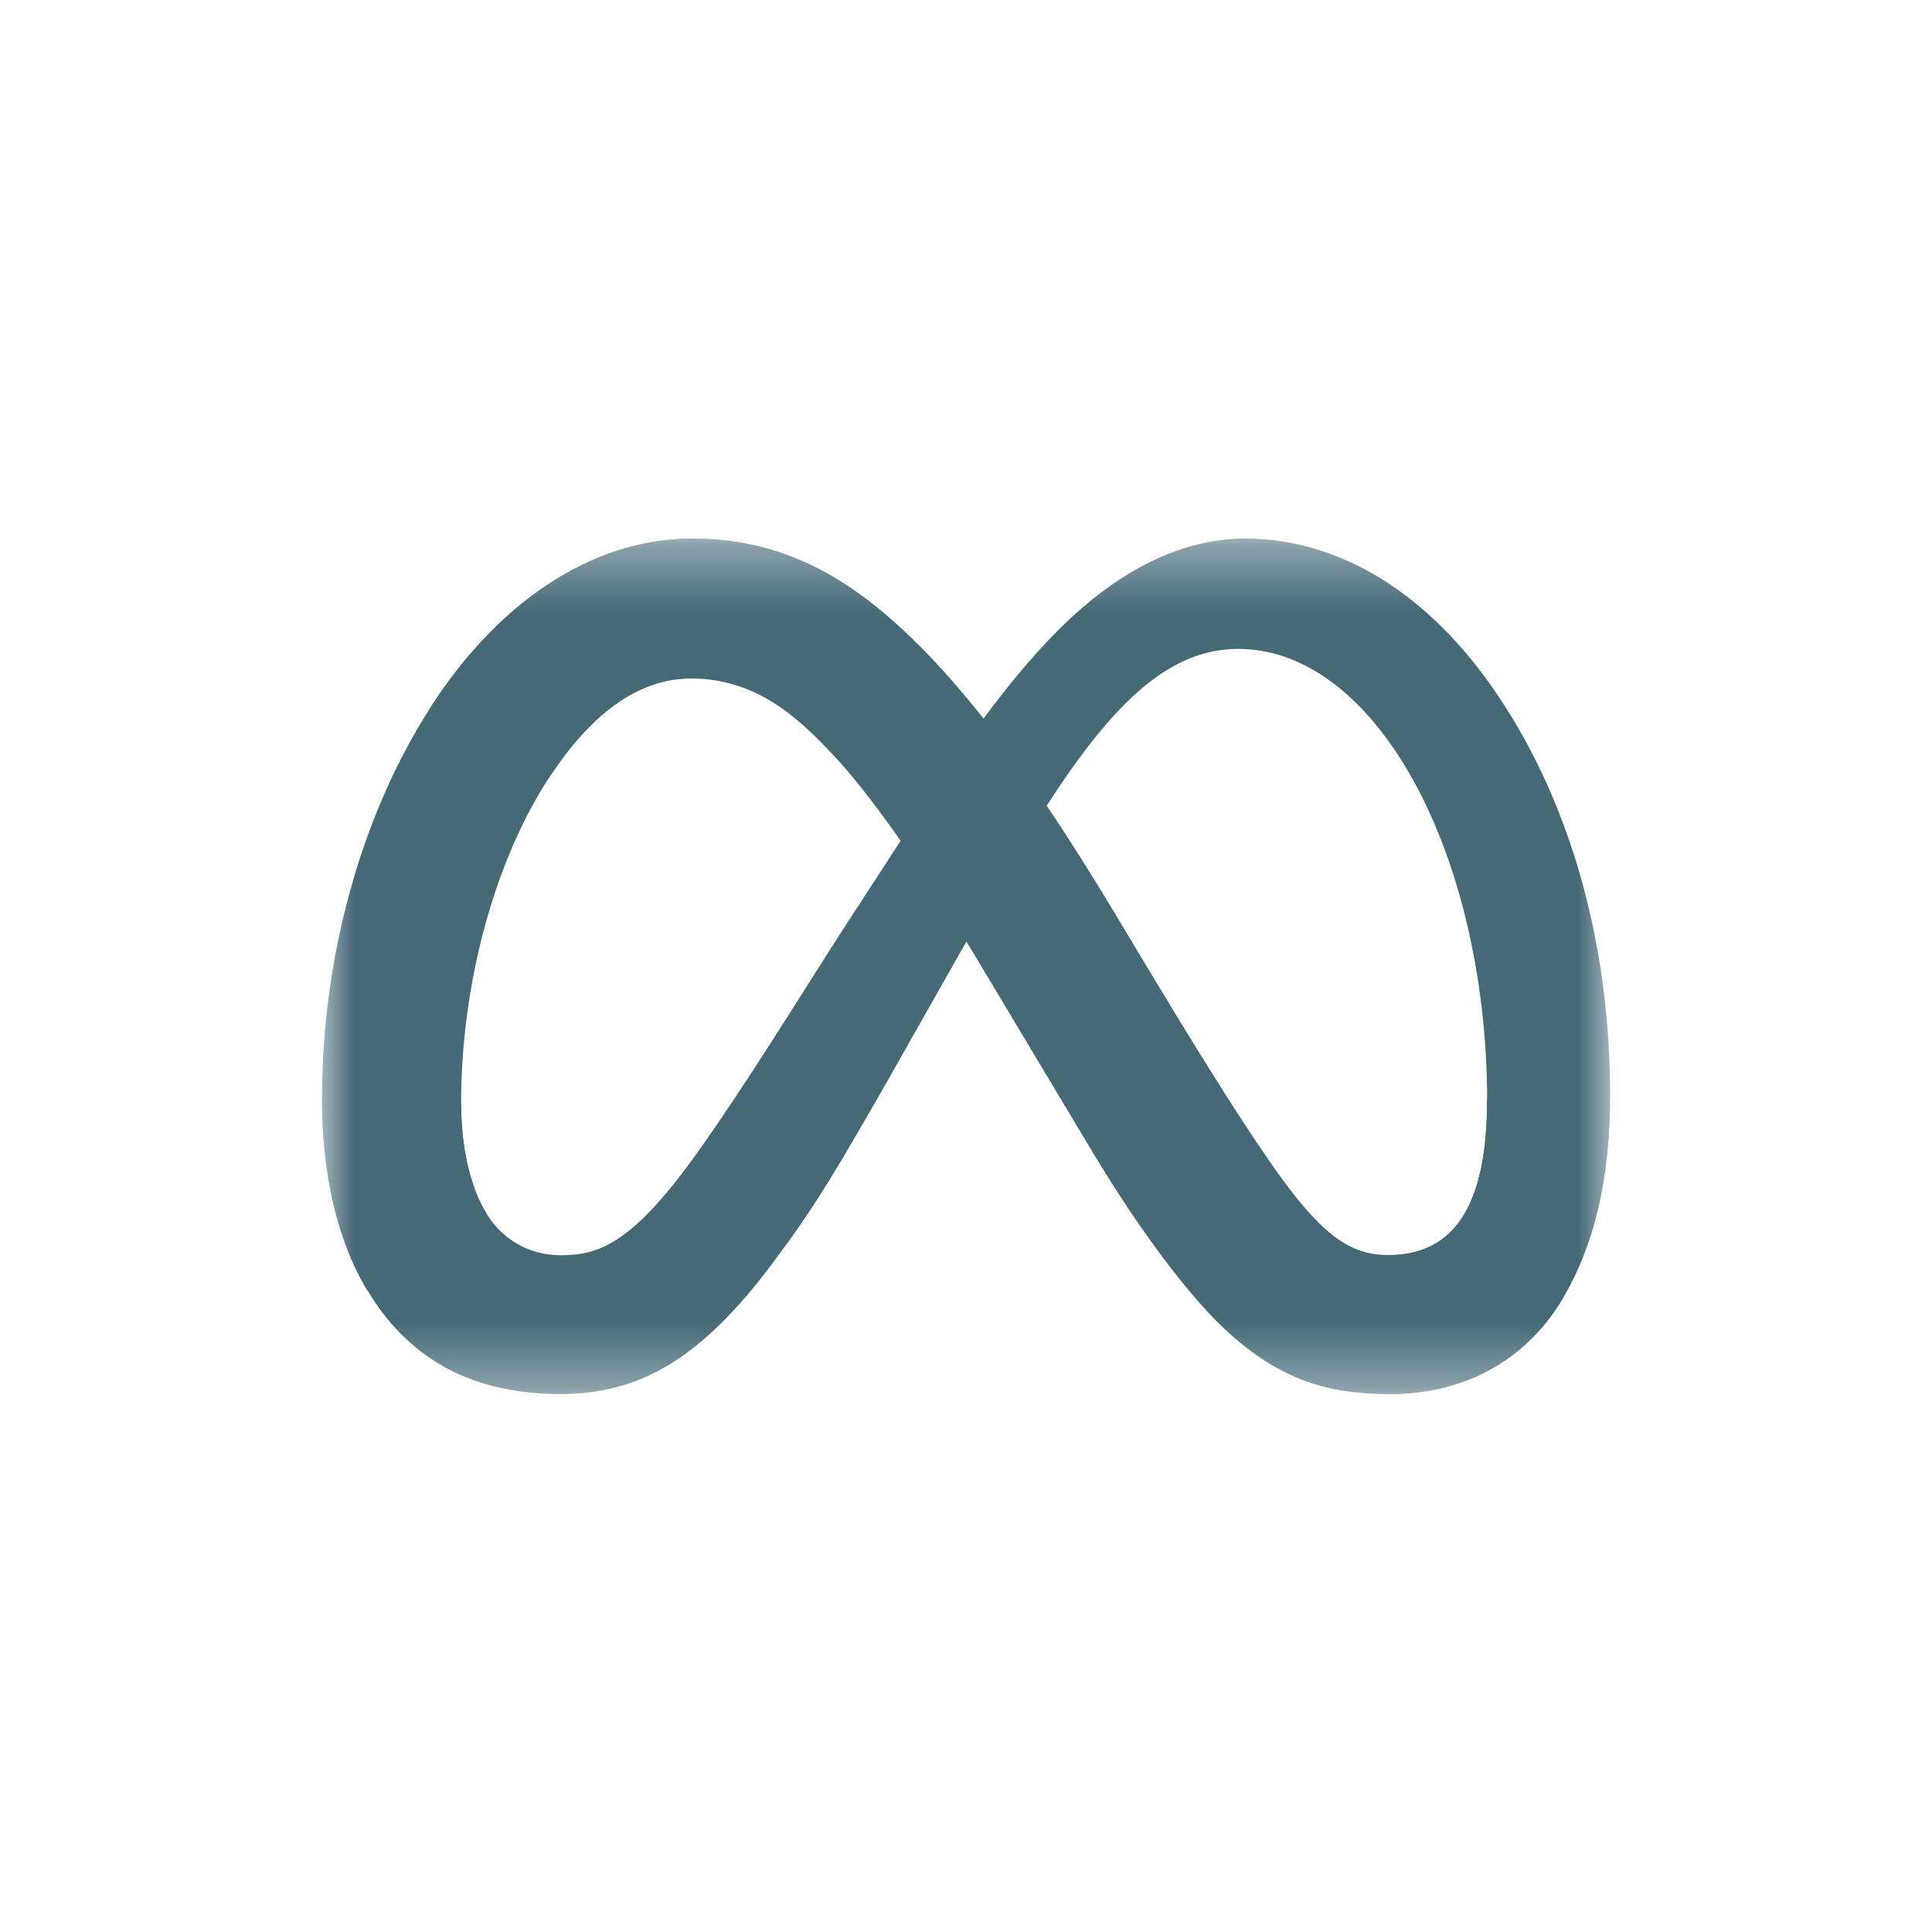
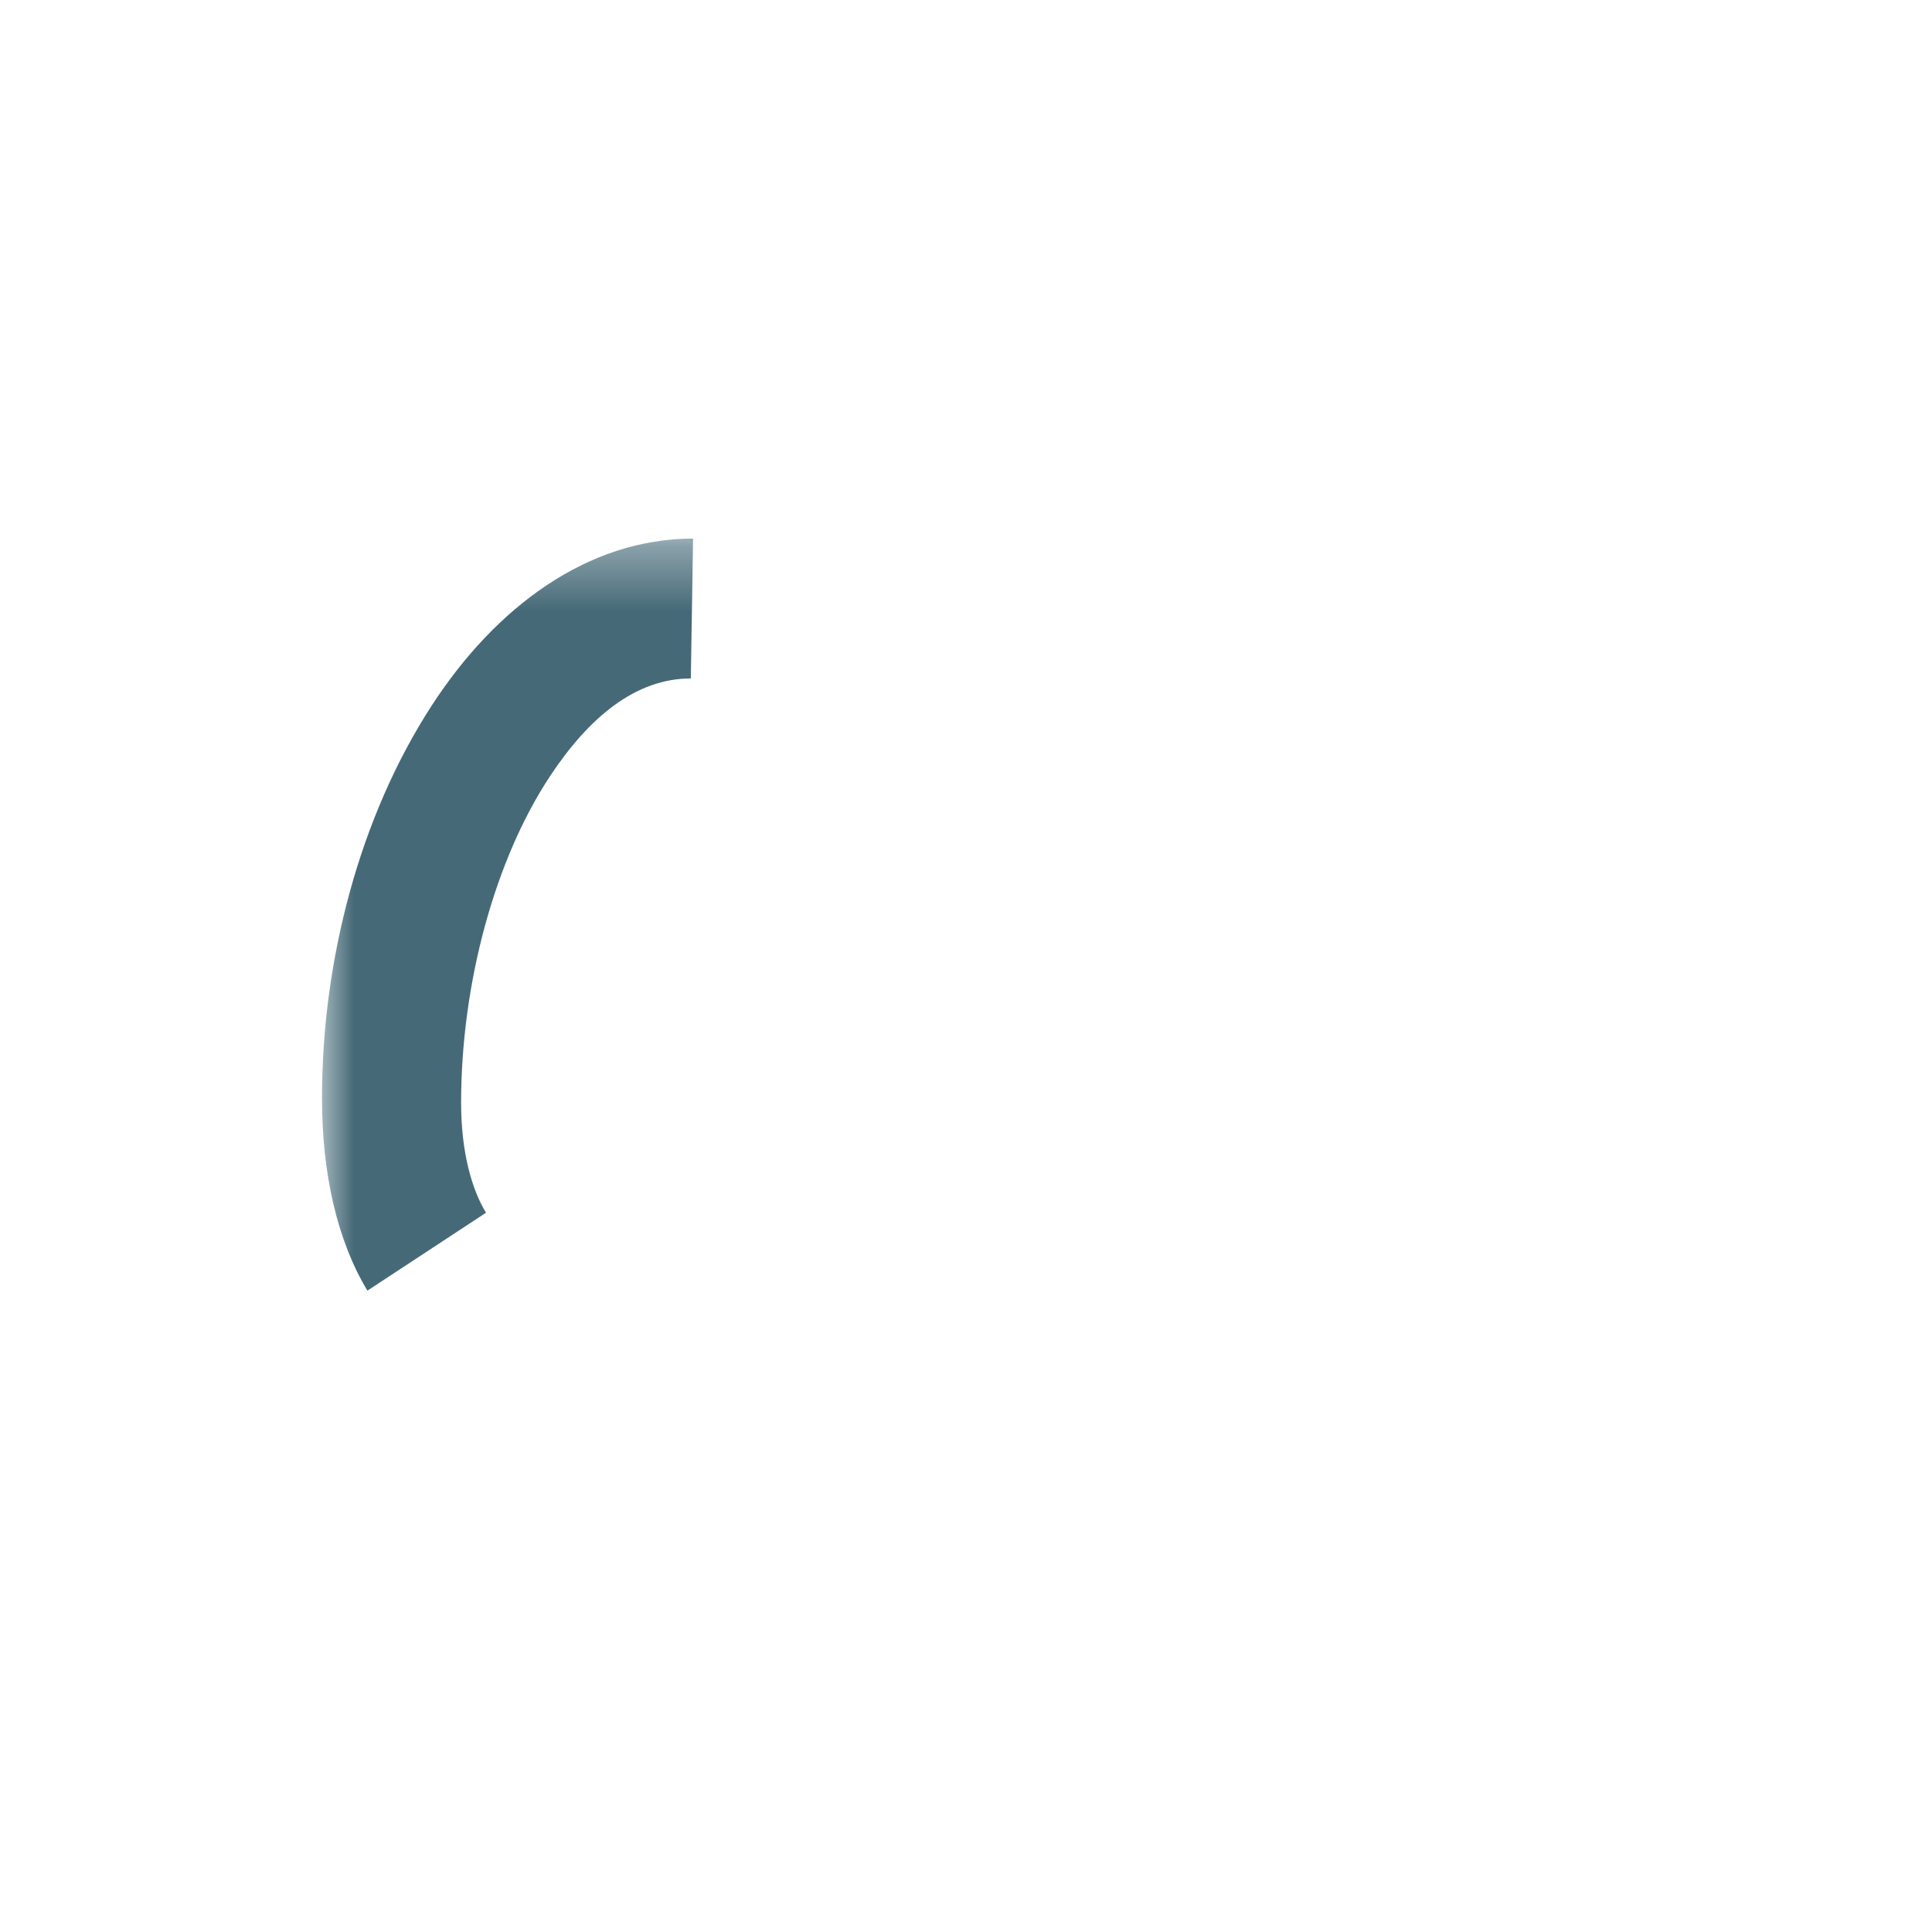
<svg xmlns="http://www.w3.org/2000/svg" width="30" height="30" viewBox="0 0 30 30" fill="none">
  <mask id="mask0_454_595" style="mask-type:luminance" maskUnits="userSpaceOnUse" x="5" y="8" width="20" height="14">
    <path d="M25 8.363H5V21.647H25V8.363Z" fill="white" />
  </mask>
  <g mask="url(#mask0_454_595)">
-     <path d="M7.16 17.126C7.16 17.891 7.328 18.476 7.547 18.831C7.664 19.032 7.832 19.2 8.034 19.316C8.237 19.432 8.466 19.492 8.699 19.491C9.263 19.491 9.778 19.352 10.771 17.977C11.567 16.876 12.505 15.334 13.136 14.361L14.204 12.719C14.947 11.579 15.804 10.312 16.79 9.45C17.593 8.752 18.461 8.363 19.334 8.363C20.799 8.363 22.195 9.212 23.263 10.805C24.433 12.549 25.002 14.746 25.002 17.013C25.002 18.361 24.736 19.352 24.284 20.134C23.848 20.891 22.994 21.647 21.562 21.647V19.491C22.788 19.491 23.092 18.364 23.092 17.074C23.092 15.237 22.664 13.198 21.72 11.741C21.05 10.707 20.182 10.076 19.227 10.076C18.195 10.076 17.363 10.854 16.429 12.243C15.933 12.981 15.423 13.881 14.851 14.895L14.22 16.008C12.954 18.253 12.634 18.764 12.001 19.608C10.894 21.09 9.946 21.647 8.699 21.647C7.22 21.647 6.285 21.006 5.709 20.041C5.232 19.254 5 18.222 5 17.046L7.16 17.126Z" fill="#456977" />
-     <path d="M6.703 10.957C7.693 9.43 9.122 8.363 10.762 8.363C11.711 8.363 12.655 8.641 13.64 9.448C14.718 10.328 15.866 11.777 17.301 14.164L17.815 15.021C19.055 17.088 19.762 18.151 20.175 18.653C20.706 19.297 21.079 19.488 21.561 19.488C22.788 19.488 23.091 18.361 23.091 17.072L24.997 17.012C24.997 18.36 24.732 19.35 24.279 20.133C23.848 20.891 22.994 21.647 21.561 21.647C20.671 21.647 19.883 21.453 19.01 20.631C18.34 19.999 17.556 18.877 16.953 17.869L15.159 14.873C14.259 13.369 13.434 12.248 12.956 11.743C12.441 11.194 11.781 10.535 10.727 10.535C9.873 10.535 9.149 11.133 8.542 12.049L6.703 10.957Z" fill="#456977" />
    <path d="M10.727 10.535C9.874 10.535 9.149 11.133 8.543 12.049C7.685 13.344 7.16 15.272 7.16 17.126C7.16 17.891 7.328 18.476 7.547 18.831L5.705 20.041C5.232 19.254 5 18.222 5 17.046C5 14.907 5.587 12.678 6.703 10.957C7.694 9.43 9.123 8.363 10.762 8.363L10.727 10.535Z" fill="#456977" />
  </g>
</svg>